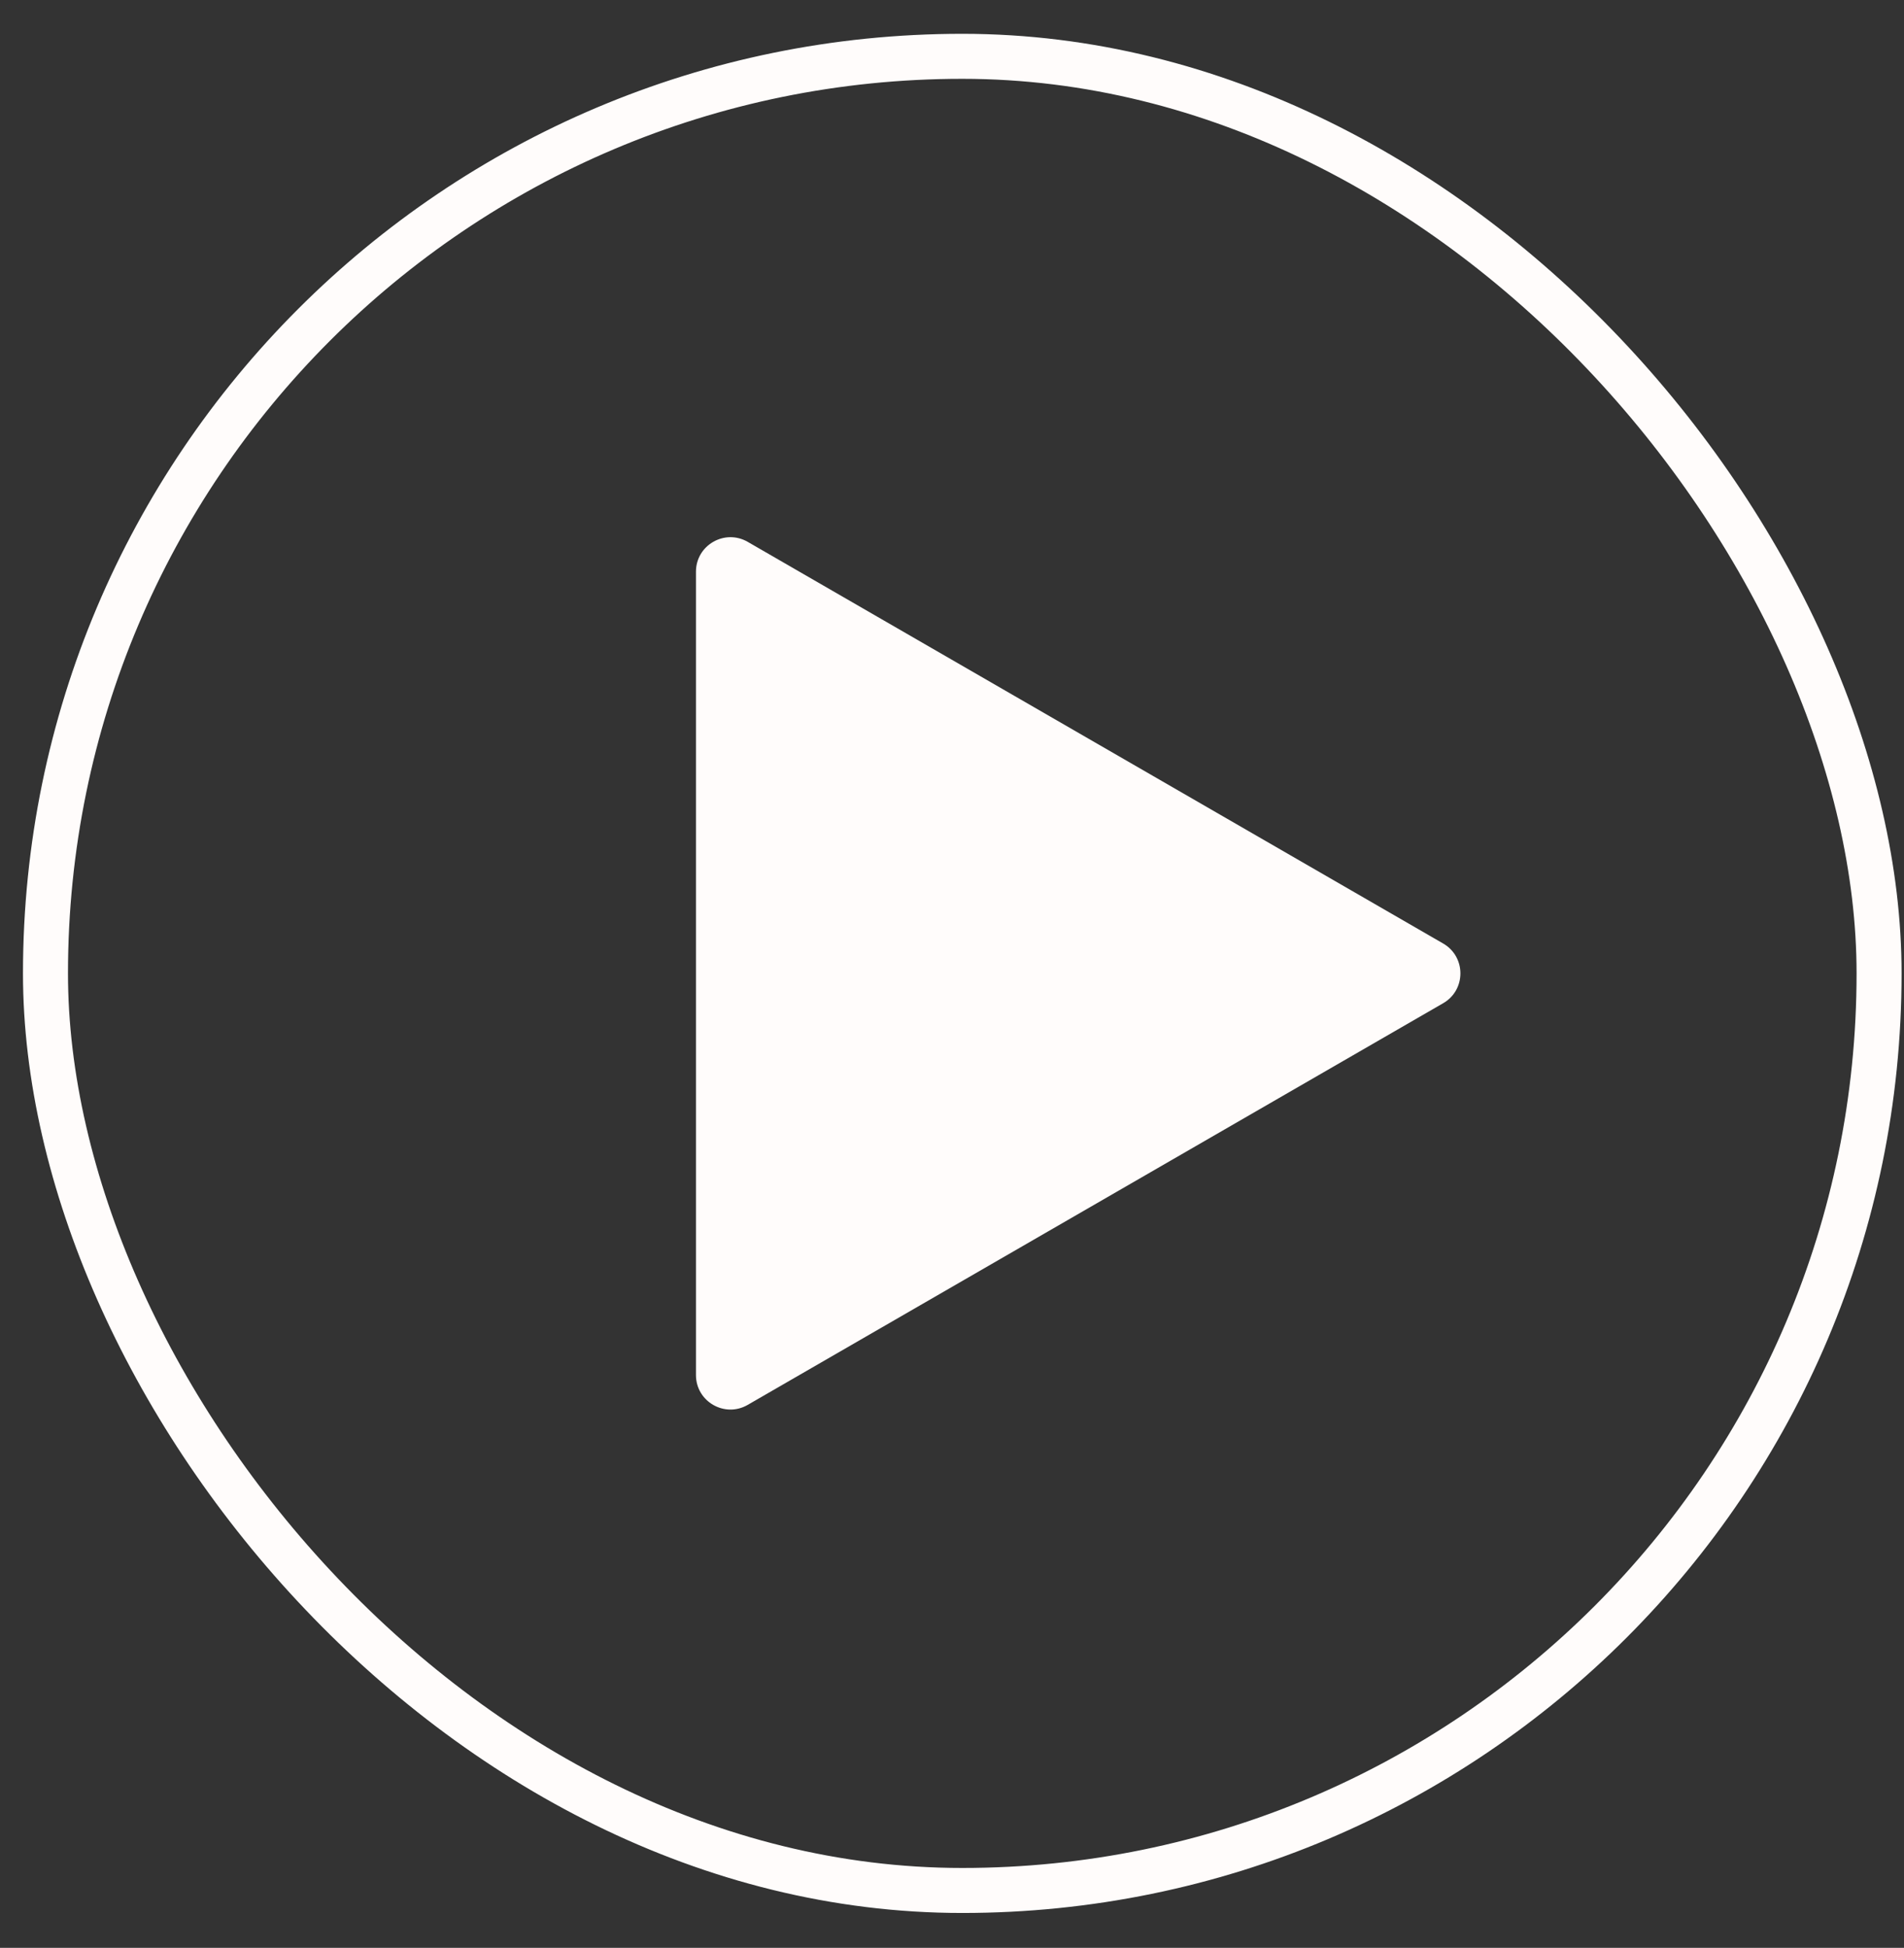
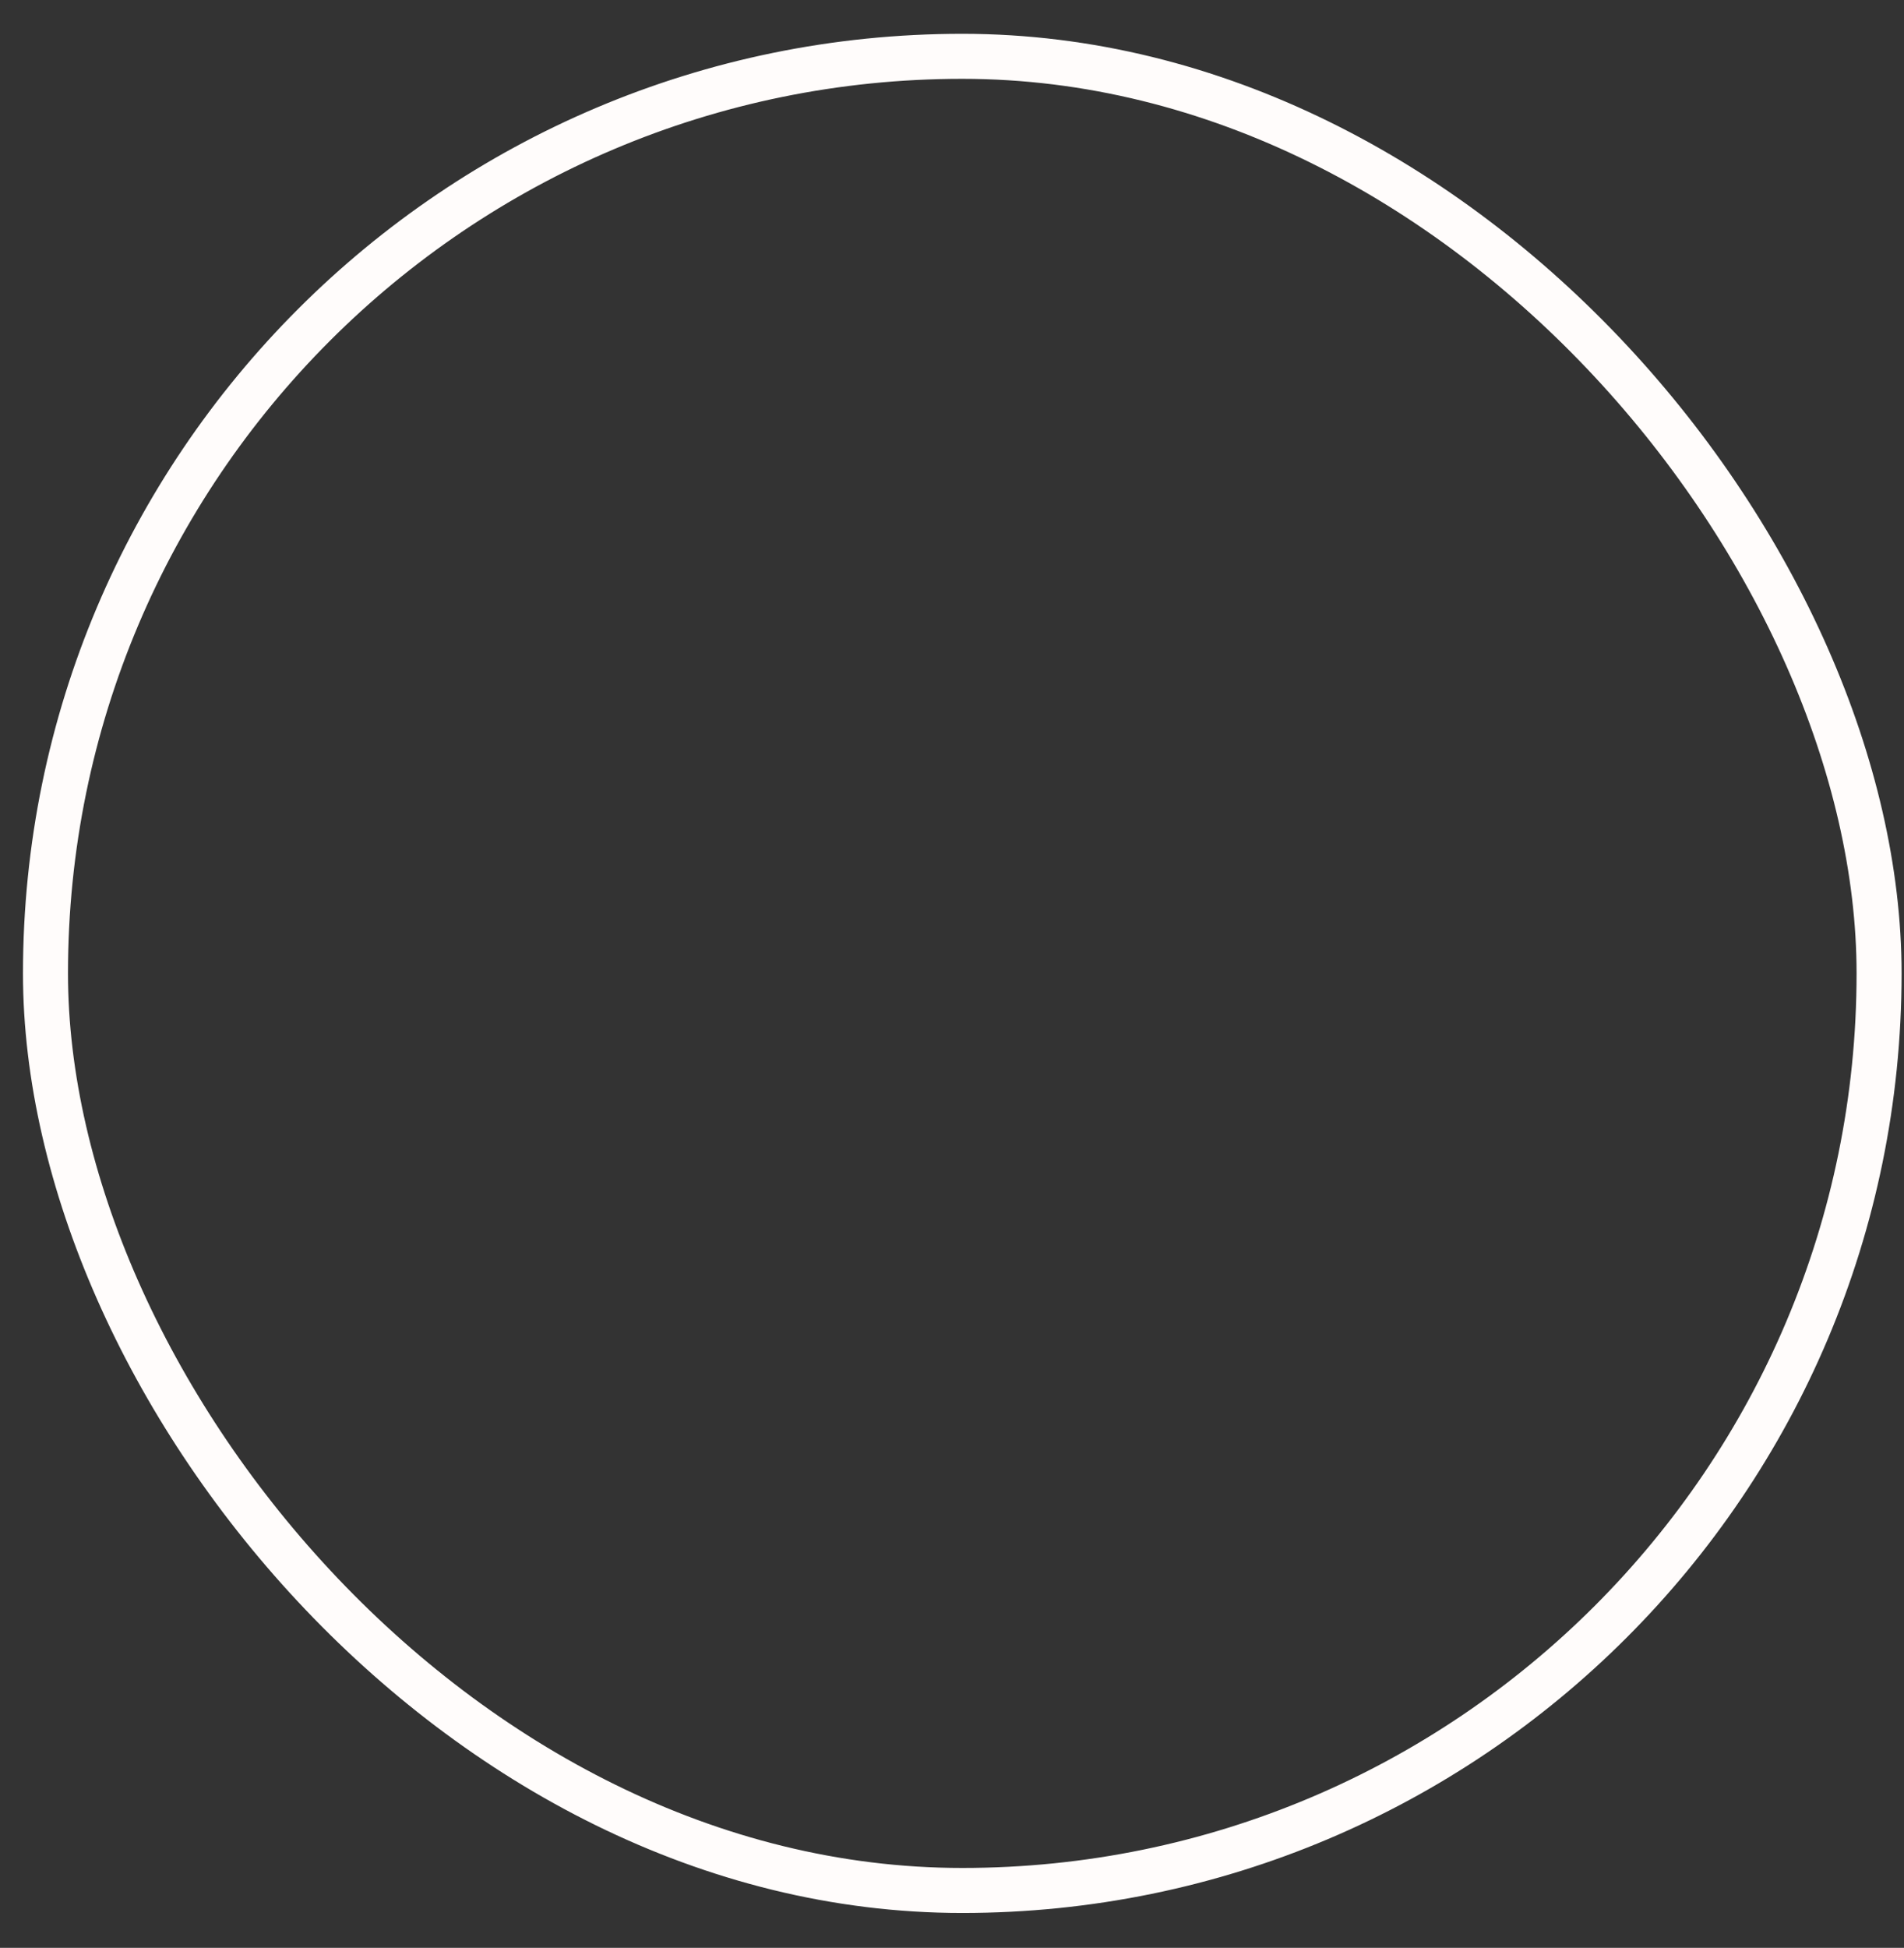
<svg xmlns="http://www.w3.org/2000/svg" width="44" height="45" viewBox="0 0 44 45" fill="none">
  <rect x="0" y="0" width="44" height="45" fill="#333333" stroke="none" />
  <rect x="1.051" y="1.301" width="42.373" height="42.373" rx="21.186" stroke="#FFFCFB" stroke-width="1.04" />
-   <path d="M17.279 32.456C16.747 32.763 16.083 32.38 16.083 31.766L16.083 13.208C16.083 12.595 16.747 12.212 17.279 12.518L33.35 21.797C33.882 22.104 33.882 22.871 33.35 23.177L17.279 32.456Z" fill="#FFFCFB" />
</svg>